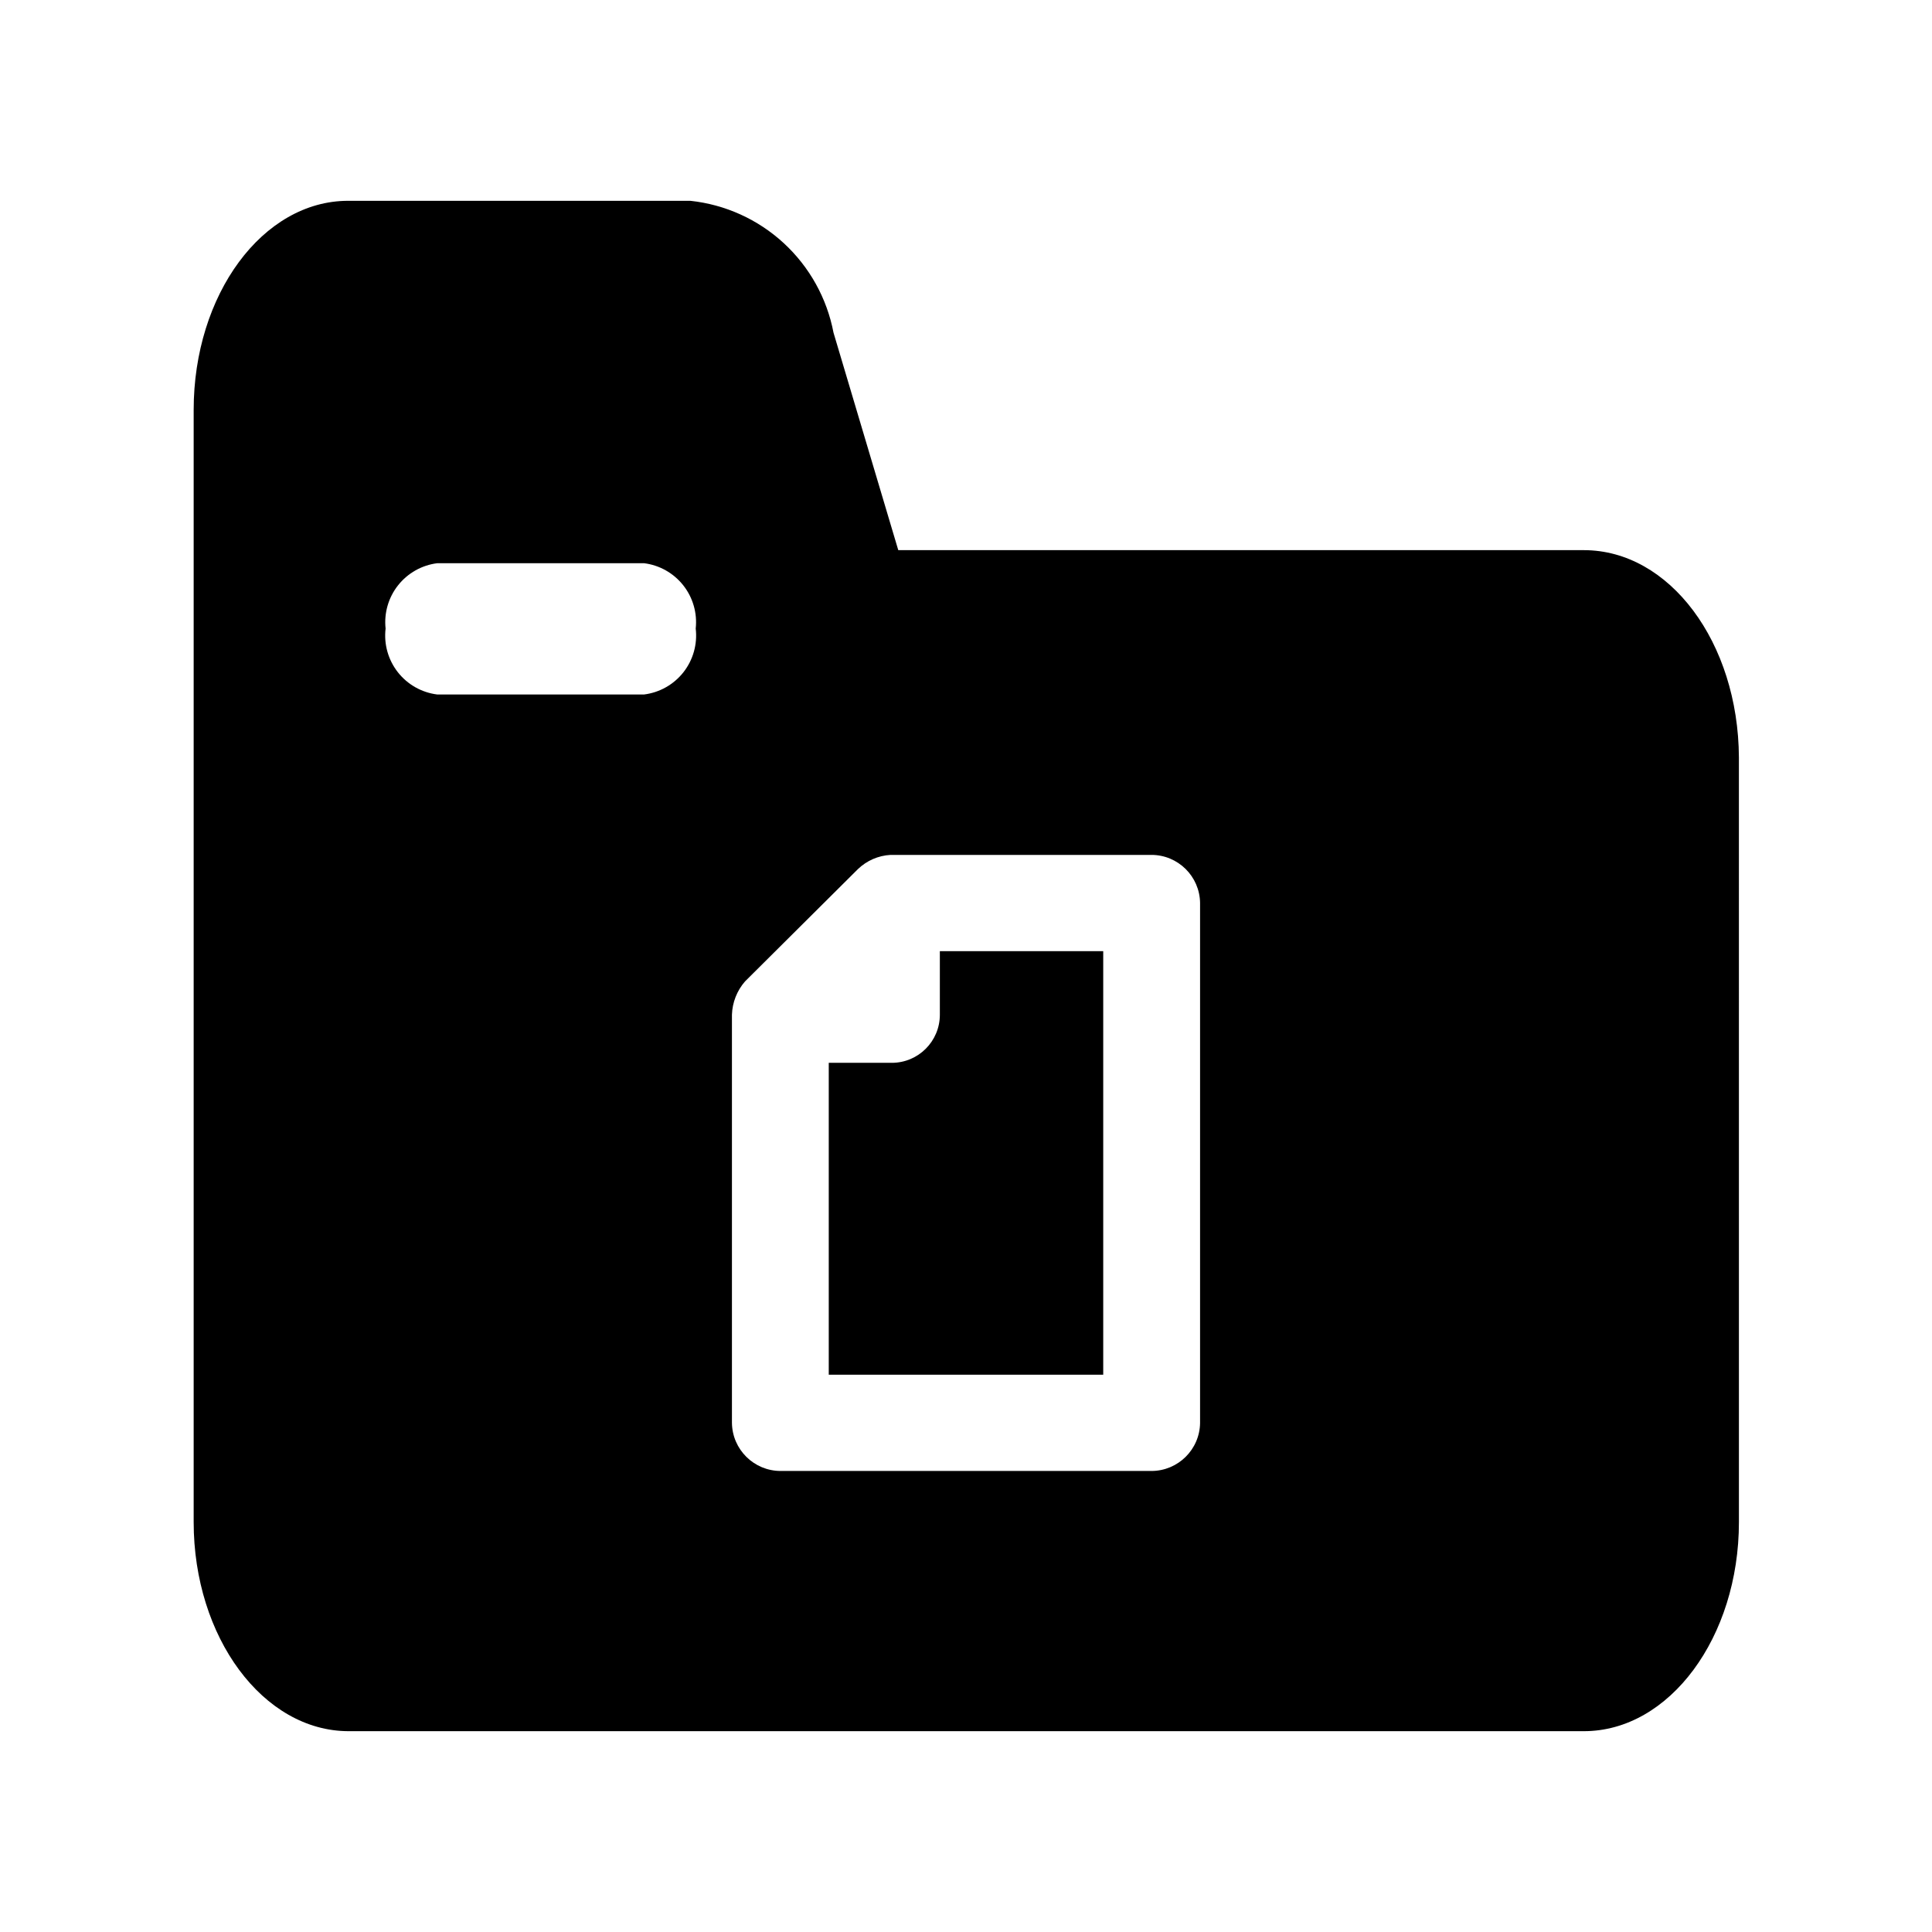
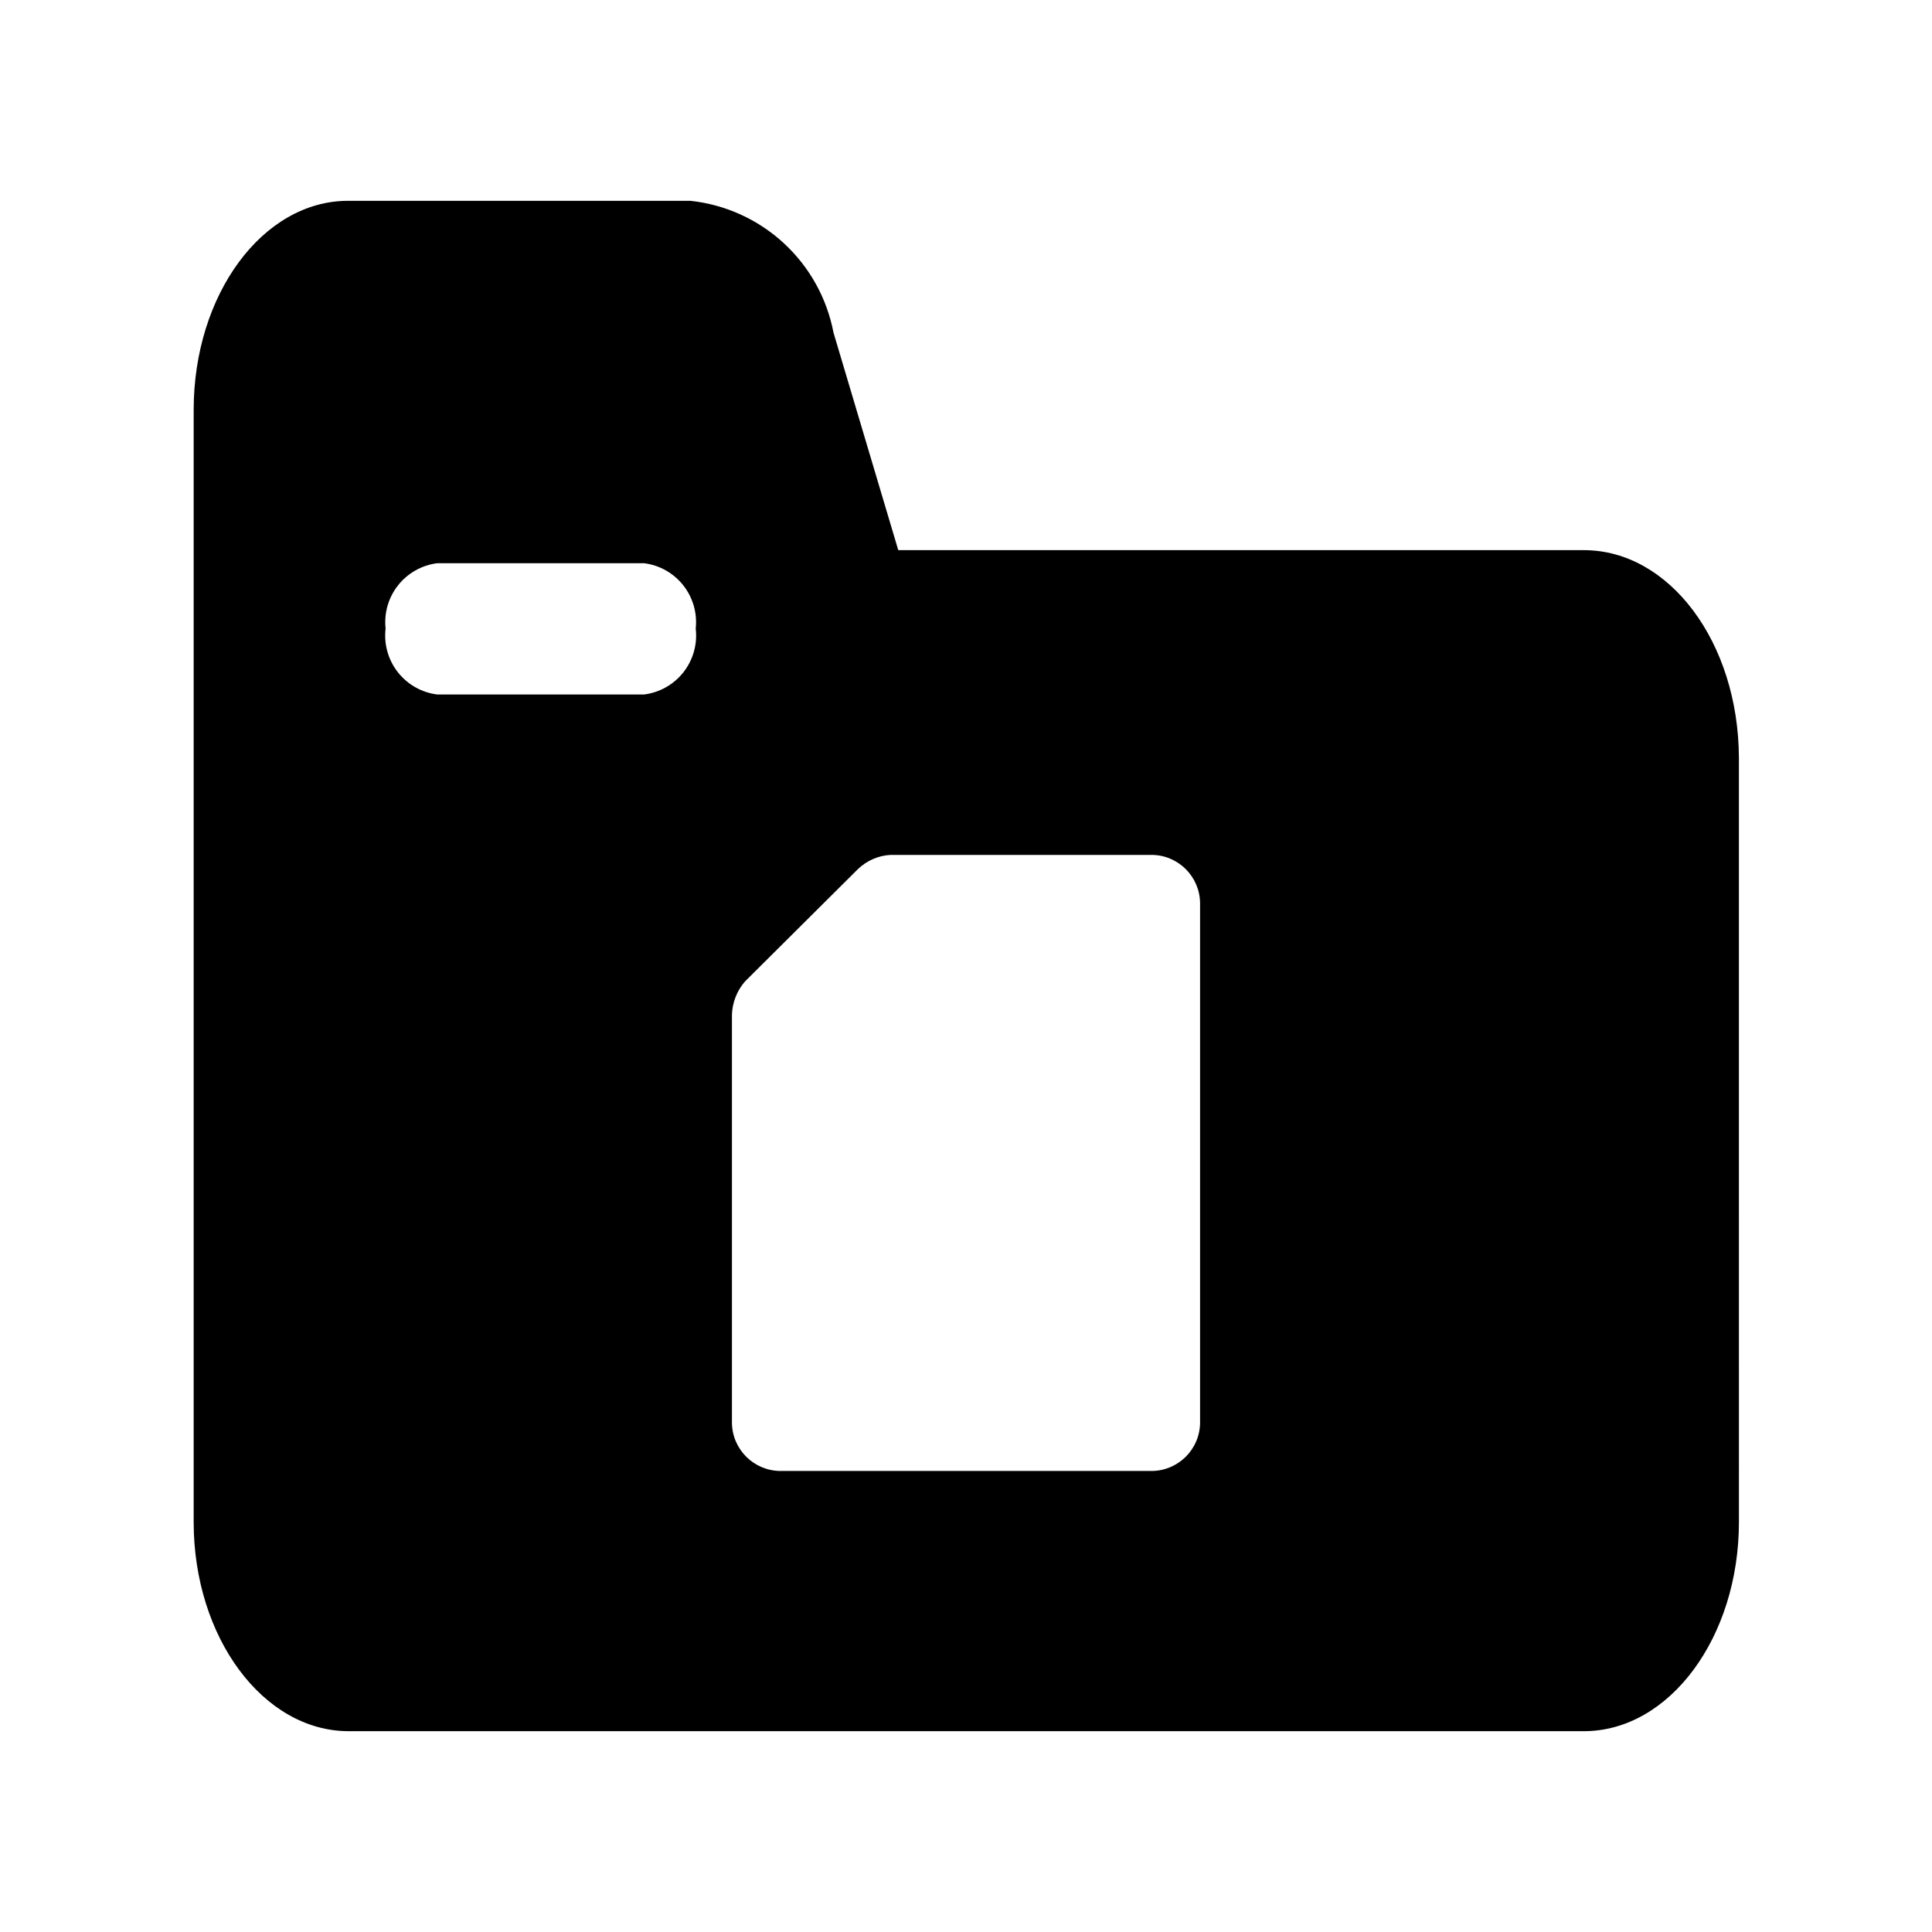
<svg xmlns="http://www.w3.org/2000/svg" fill="#000000" width="800px" height="800px" version="1.1" viewBox="144 144 512 512">
  <g>
    <path d="m563.74 289.79h-181.69l-17.16-57.621c-1.738-9.125-6.367-17.449-13.199-23.746-6.832-6.293-15.508-10.223-24.746-11.207h-90.684c-22.672 0-40.938 24.875-40.938 55.418v294.73c0 30.543 18.422 55.418 41.094 55.418h327.32c22.672 0 41.094-24.875 41.094-55.418l-0.004-202.62c-0.156-30.543-18.422-54.949-41.09-54.949zm-249.07 38.258h-54.789c-4.129-0.512-7.887-2.637-10.453-5.91-2.566-3.273-3.731-7.434-3.242-11.562-0.445-4.109 0.742-8.227 3.305-11.465s6.293-5.344 10.391-5.856h54.789c4.102 0.512 7.832 2.617 10.395 5.856s3.75 7.356 3.305 11.465c0.488 4.129-0.676 8.289-3.242 11.562-2.566 3.273-6.328 5.398-10.457 5.91zm147.36 193.02h0.004c-0.086 7.07-5.844 12.754-12.91 12.754h-98.242c-7.07 0-12.824-5.684-12.91-12.754v-108.16c0.105-3.25 1.332-6.363 3.461-8.816l29.914-29.758c2.34-2.258 5.414-3.602 8.66-3.777h69.117c7.066-0.004 12.824 5.684 12.91 12.75z" />
-     <path d="m393.07 412.91c0 7.043-5.707 12.75-12.75 12.75h-16.691v82.656h72.738v-112.25h-43.297z" />
  </g>
</svg>